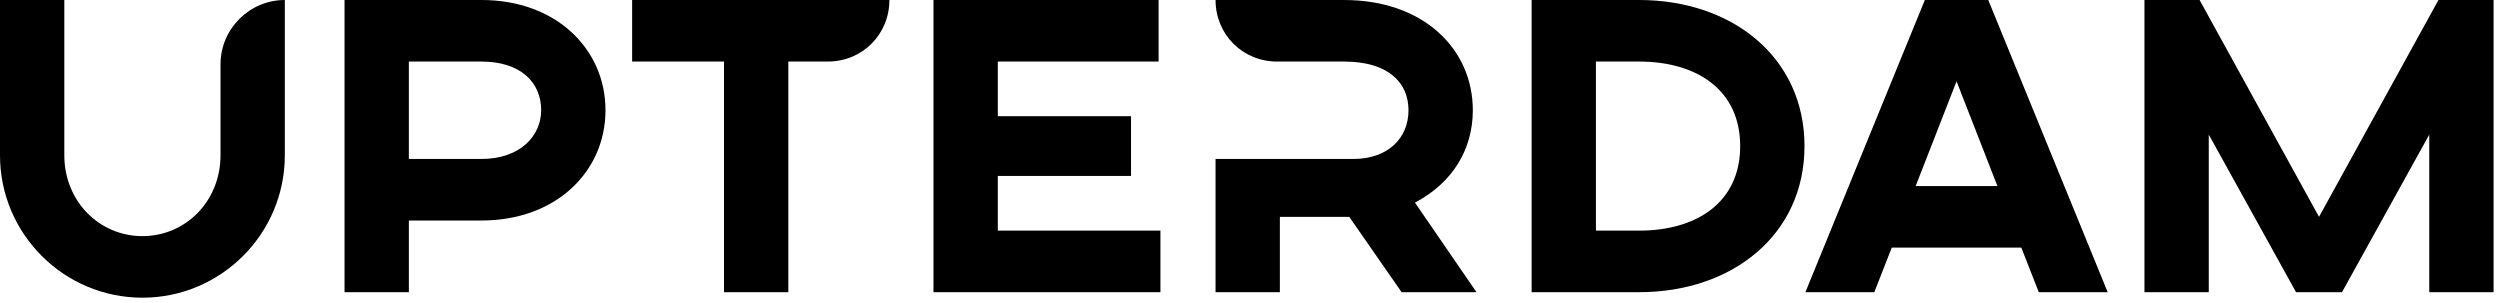
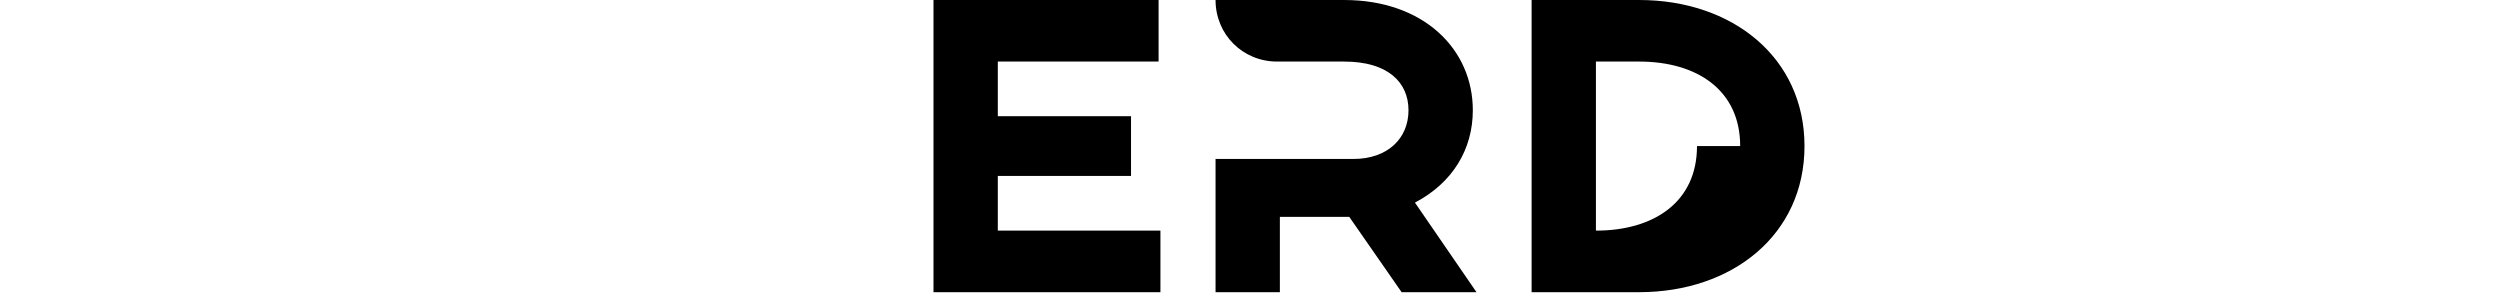
<svg xmlns="http://www.w3.org/2000/svg" height="32" viewBox="0 0 264 32" width="264">
  <g fill="#000">
-     <path d="m15.039 31.436c-8.296 0-15.039-6.743-15.039-15.039v-16.397h6.792v16.397c0 4.851 3.687 8.538 8.247 8.538 4.56 0 8.247-3.687 8.247-8.538v-9.606c0-3.735 3.056-6.791 6.792-6.791v16.397c0 8.296-6.743 15.039-15.039 15.039z" />
-     <path d="m63.939 11.643c0 6.452-5.191 11.643-13.098 11.643h-7.665v7.568h-6.792v-30.854h14.457c7.907 0 13.098 5.191 13.098 11.643zm-6.792 0c0-2.959-2.183-5.142-6.307-5.142h-7.665v10.285h7.665c4.124 0 6.307-2.474 6.307-5.143z" />
-     <path d="m87.419 6.5h-4.172v24.353h-6.792v-24.353h-9.702v-6.5h27.167c-0 3.638-2.862 6.5-6.501 6.5z" />
    <path d="m122.541 24.353v6.5h-23.965v-30.854h23.771v6.5h-16.979v5.773h14.068v6.307h-14.068v5.773z" />
    <path d="m148.01 30.854-5.53-7.956h-7.326v7.956h-6.792v-14.068h14.554c3.638 0 5.821-2.183 5.821-5.143 0-2.959-2.183-5.142-6.791-5.142h-7.083c-3.639 0-6.501-2.862-6.501-6.5h13.584c8.393 0 13.584 5.191 13.584 11.643 0 4.123-2.135 7.665-6.113 9.751l6.5 9.46z" />
-     <path d="m190.555 15.427c0 9.363-7.617 15.427-17.465 15.427h-11.352v-30.854h11.352c9.848 0 17.465 6.064 17.465 15.427zm-6.792 0c0-5.919-4.56-8.926-10.673-8.926h-4.56v17.853h4.56c6.113 0 10.673-3.008 10.673-8.926z" />
-     <path d="m213.452 26.148h-13.681l-1.843 4.705h-7.277l12.613-30.854h6.695l12.613 30.854h-7.276zm-2.523-6.501-4.317-11.061-4.318 11.061z" />
-     <path d="m244.888 22.898 12.613-22.898h5.822v30.854h-6.792v-16.64l-9.217 16.64h-4.852l-9.217-16.64v16.64h-6.792v-30.854h5.822z" />
+     <path d="m190.555 15.427c0 9.363-7.617 15.427-17.465 15.427h-11.352v-30.854h11.352c9.848 0 17.465 6.064 17.465 15.427zm-6.792 0c0-5.919-4.56-8.926-10.673-8.926h-4.56v17.853c6.113 0 10.673-3.008 10.673-8.926z" />
  </g>
</svg>